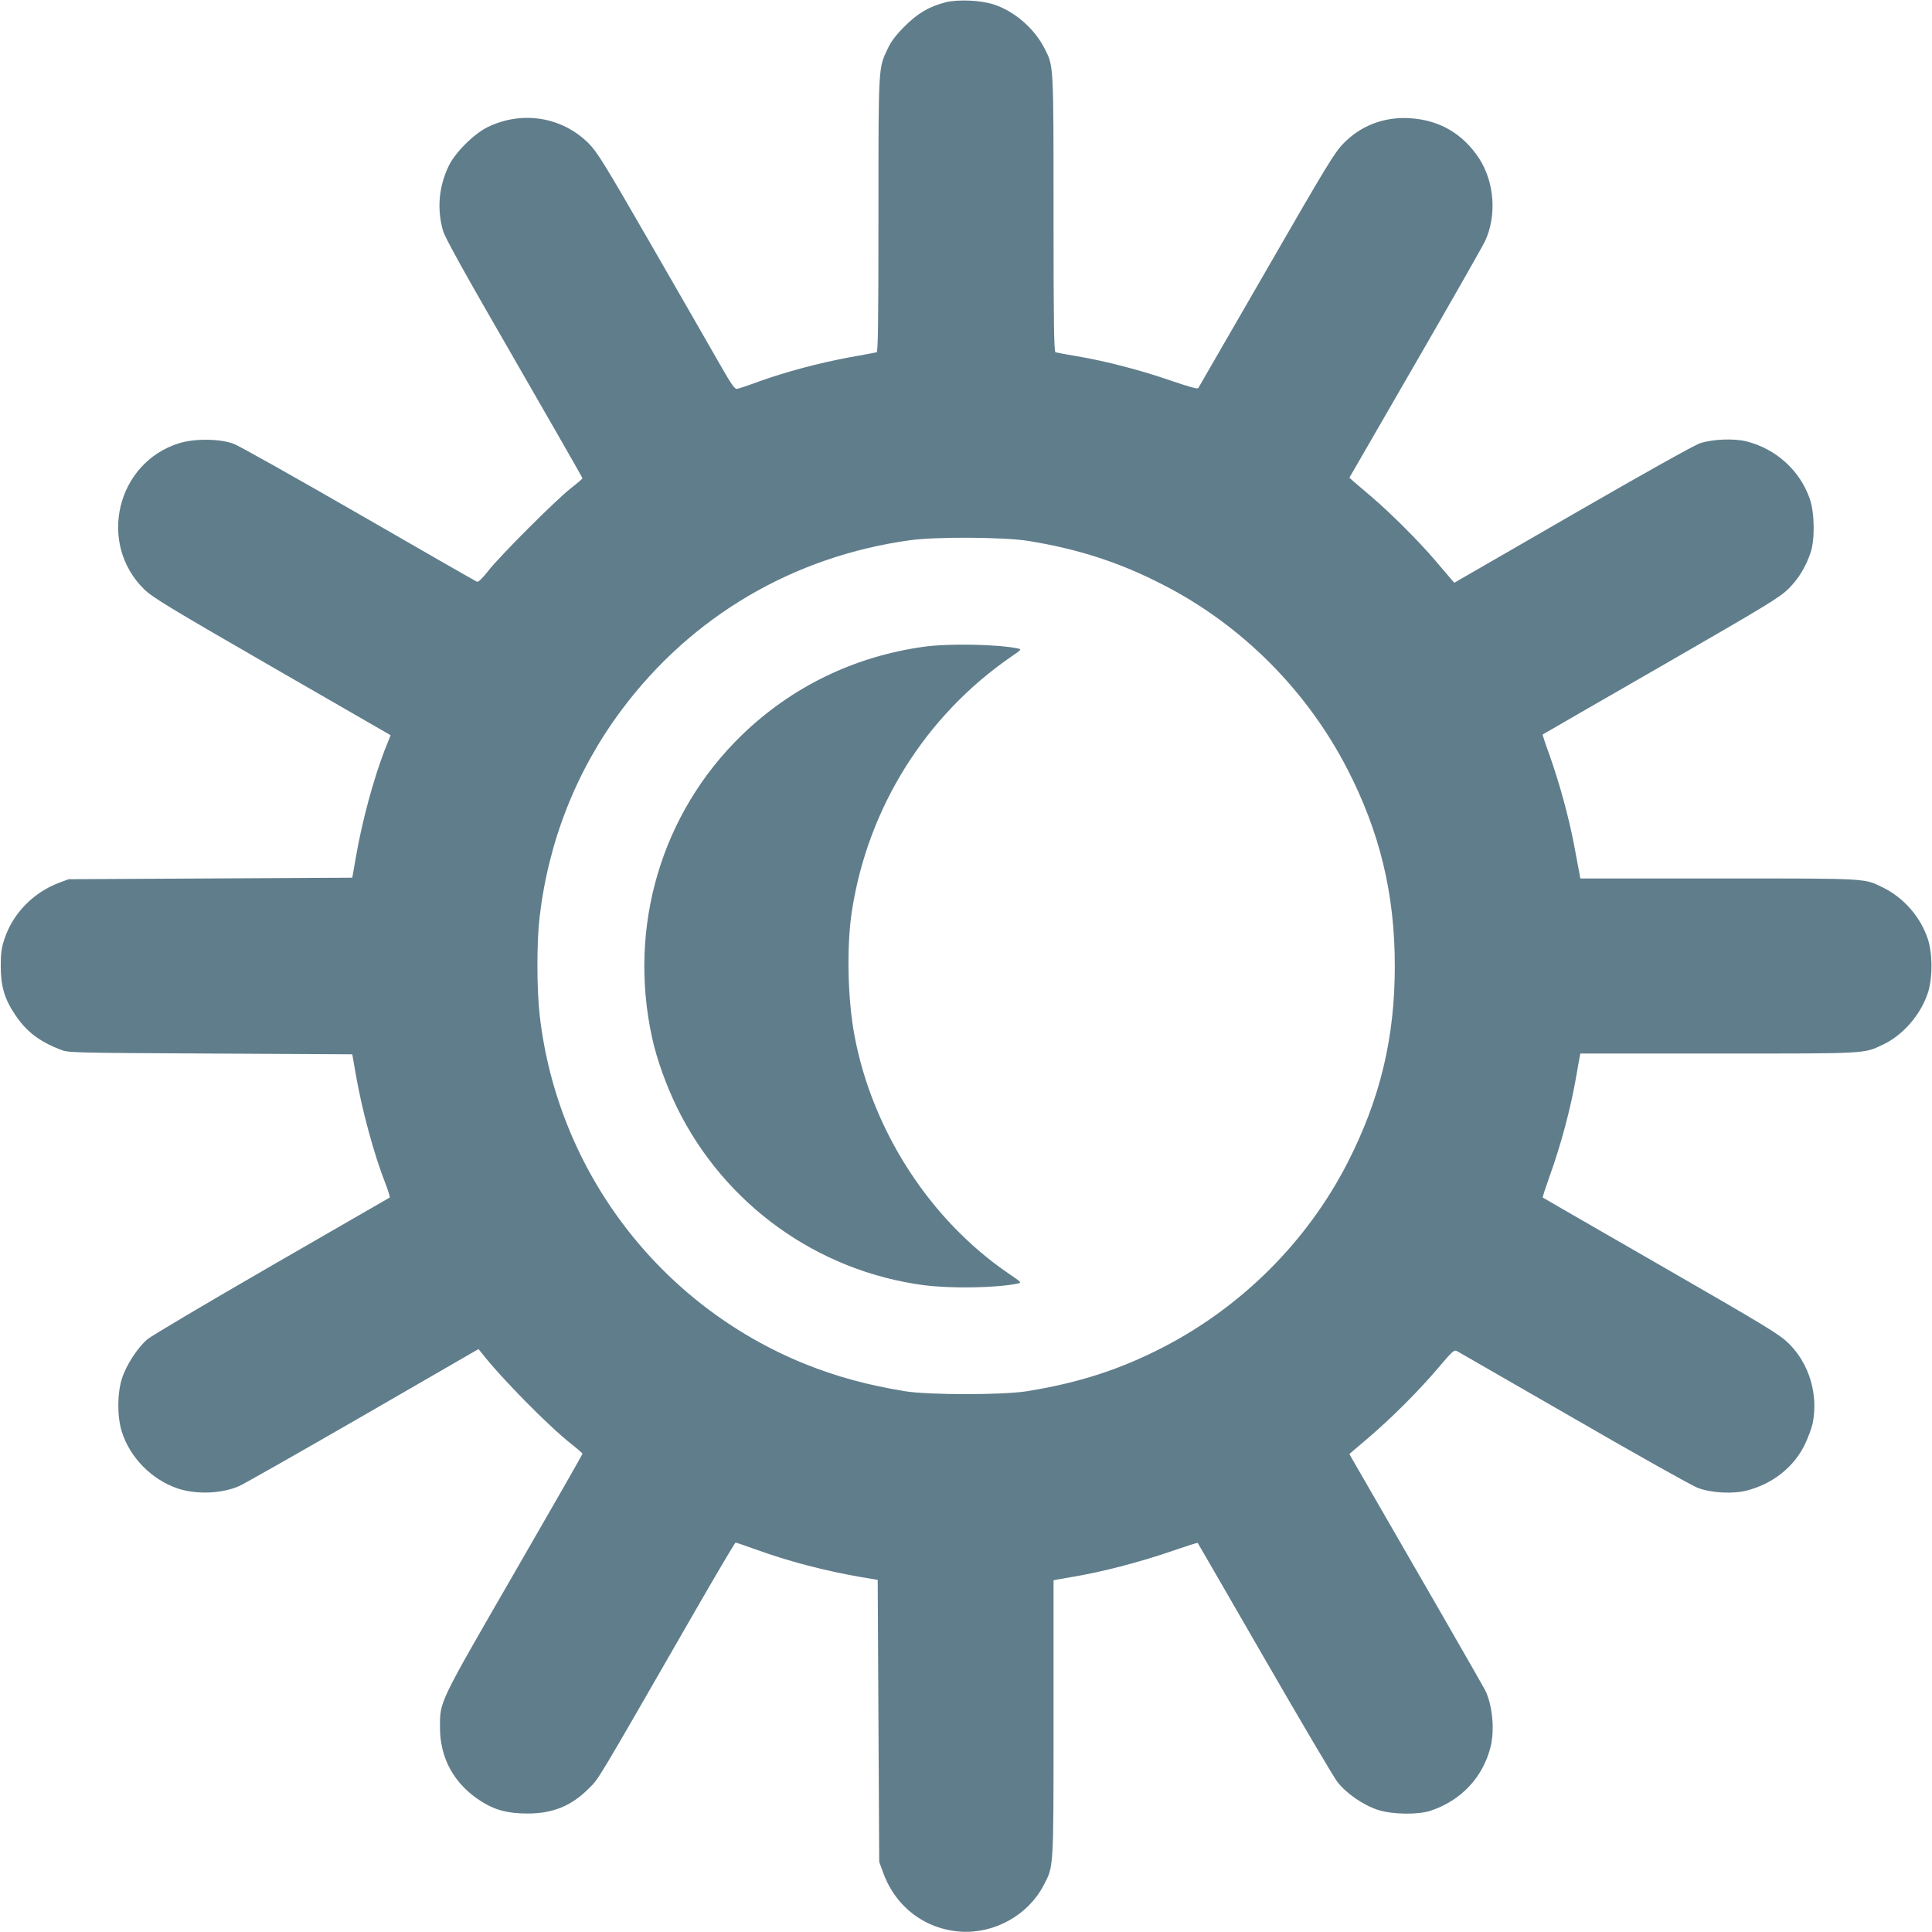
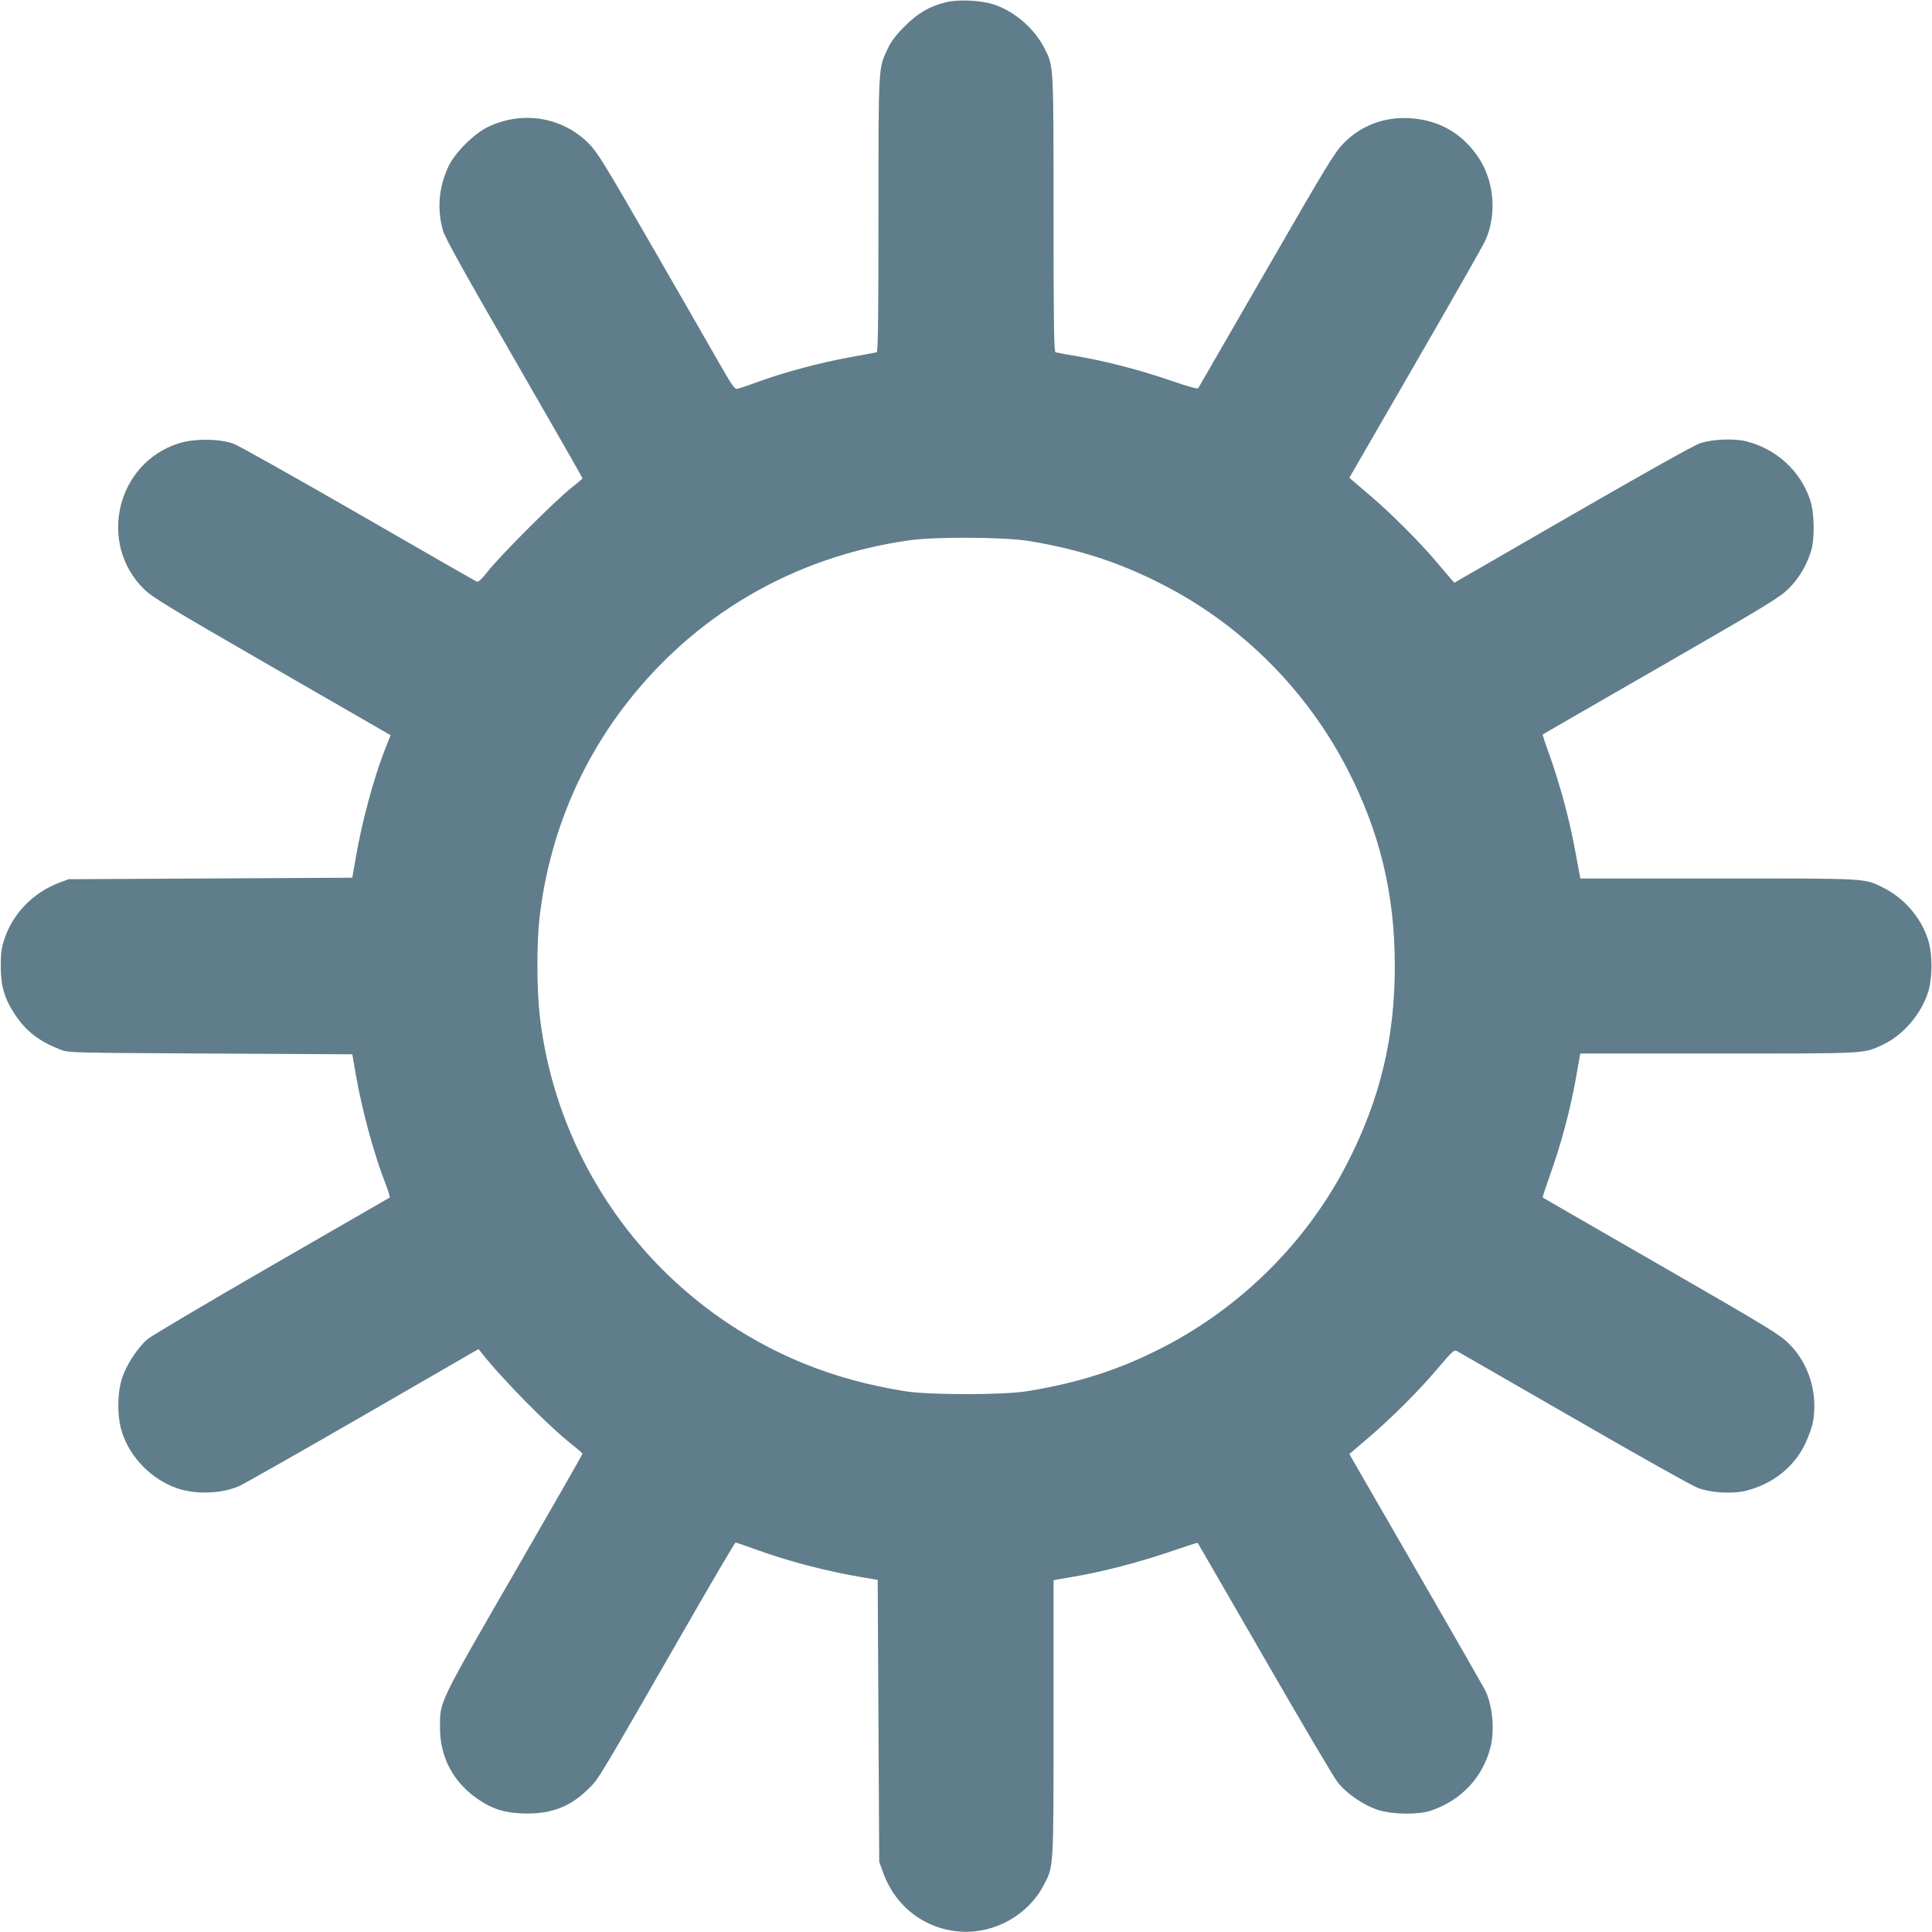
<svg xmlns="http://www.w3.org/2000/svg" version="1.0" width="1280pt" height="1280pt" viewBox="0 0 1280 1280" preserveAspectRatio="xMidYMid meet">
  <g transform="translate(0,1280) scale(0.1,-0.1)" fill="#607d8b" stroke="none">
    <path d="M6266 12785 c-110 -28 -185 -72 -272 -159 -58 -58 -90 -100 -112 -147 -63 -133 -62 -104 -62 -1102 0 -717 -3 -908 -12 -911 -7 -2 -89 -17 -183 -34 -198 -37 -414 -94 -593 -158 -70 -26 -136 -48 -147 -50 -17 -4 -36 23 -116 163 -53 93 -255 445 -450 783 -318 552 -361 621 -419 680 -176 176 -440 219 -669 108 -92 -45 -217 -170 -259 -259 -65 -136 -78 -285 -37 -427 13 -47 142 -279 472 -850 249 -432 453 -788 452 -791 0 -3 -35 -33 -77 -66 -100 -78 -469 -447 -547 -547 -40 -51 -65 -75 -75 -72 -8 3 -359 204 -780 447 -420 242 -794 452 -830 466 -91 35 -261 37 -365 4 -413 -130 -540 -663 -230 -967 54 -53 162 -119 847 -514 l786 -453 -40 -100 c-75 -196 -150 -473 -191 -712 l-23 -132 -940 -5 -939 -5 -62 -23 c-173 -65 -308 -204 -364 -374 -19 -58 -24 -94 -24 -178 0 -134 25 -219 96 -324 73 -110 160 -176 299 -230 54 -21 66 -21 994 -26 l940 -5 23 -132 c41 -238 122 -535 197 -725 19 -49 31 -90 28 -92 -4 -2 -356 -205 -782 -451 -426 -246 -796 -465 -822 -487 -65 -54 -143 -174 -170 -261 -32 -100 -32 -253 -1 -352 53 -170 196 -316 366 -375 124 -43 295 -37 413 15 29 13 398 222 819 465 l765 442 23 -28 c126 -162 441 -482 590 -599 42 -33 76 -63 76 -66 1 -4 -203 -360 -453 -793 -503 -871 -491 -846 -491 -1021 0 -204 93 -373 268 -486 94 -61 180 -84 312 -84 168 0 290 50 405 165 70 70 36 13 691 1152 151 263 278 477 282 478 5 0 63 -20 130 -44 222 -81 466 -144 704 -185 l108 -18 5 -934 5 -934 27 -74 c83 -227 280 -375 518 -389 222 -12 441 111 543 305 69 131 67 97 67 1110 l0 913 23 5 c12 2 51 9 87 15 208 34 457 99 678 175 90 31 165 55 167 53 1 -1 200 -345 441 -763 241 -418 459 -787 484 -820 58 -76 174 -156 272 -187 96 -30 265 -32 348 -4 201 68 344 220 395 421 29 114 13 280 -36 378 -16 32 -477 833 -876 1523 l-23 41 121 103 c154 131 338 314 469 469 94 111 104 120 124 109 11 -6 360 -207 775 -446 415 -240 784 -447 820 -460 89 -33 230 -41 321 -18 174 44 316 156 389 309 21 45 44 106 50 135 39 191 -21 396 -158 531 -61 60 -134 105 -846 515 -429 247 -782 450 -784 452 -2 2 17 61 42 131 82 227 144 463 182 683 9 52 18 105 21 118 l4 22 913 0 c998 0 962 -2 1092 59 130 61 247 194 296 338 34 98 34 268 0 366 -49 145 -160 270 -296 337 -126 62 -92 60 -1092 60 l-913 0 -4 23 c-2 12 -19 99 -36 192 -36 191 -98 417 -166 608 -26 70 -45 129 -43 131 2 2 355 205 784 452 710 409 785 455 845 514 67 67 113 143 146 240 29 85 26 263 -5 353 -65 189 -223 333 -421 383 -81 20 -221 15 -305 -12 -36 -11 -370 -198 -845 -472 l-785 -453 -25 29 c-14 16 -61 71 -105 123 -101 119 -292 310 -414 414 -52 44 -107 91 -123 105 l-28 25 436 755 c240 415 449 782 464 815 77 168 61 387 -39 543 -108 166 -264 257 -461 269 -170 10 -324 -49 -439 -167 -59 -60 -110 -144 -510 -838 -245 -425 -448 -777 -452 -783 -4 -8 -61 8 -181 49 -199 69 -433 130 -623 162 -71 12 -136 24 -142 26 -10 3 -13 195 -13 916 0 998 1 978 -59 1096 -67 133 -201 249 -339 293 -87 28 -235 34 -316 14z m549 -3569 c331 -54 605 -143 888 -289 521 -266 953 -698 1223 -1221 216 -419 315 -829 315 -1306 0 -477 -97 -881 -314 -1305 -266 -519 -698 -951 -1221 -1221 -287 -148 -560 -236 -901 -291 -158 -26 -652 -26 -810 0 -247 40 -458 98 -666 182 -961 391 -1634 1276 -1753 2305 -20 173 -21 485 -1 654 59 505 245 974 545 1375 464 620 1137 1015 1910 1122 174 24 626 21 785 -5z" />
-     <path d="M6120 8515 c-460 -64 -874 -265 -1204 -584 -533 -516 -757 -1268 -596 -2005 31 -143 92 -312 164 -461 315 -644 931 -1087 1639 -1180 182 -23 476 -18 620 11 27 6 24 9 -60 66 -521 355 -904 947 -1022 1578 -46 249 -53 593 -16 830 107 682 487 1287 1051 1677 72 49 74 51 47 57 -138 28 -458 34 -623 11z" />
  </g>
</svg>